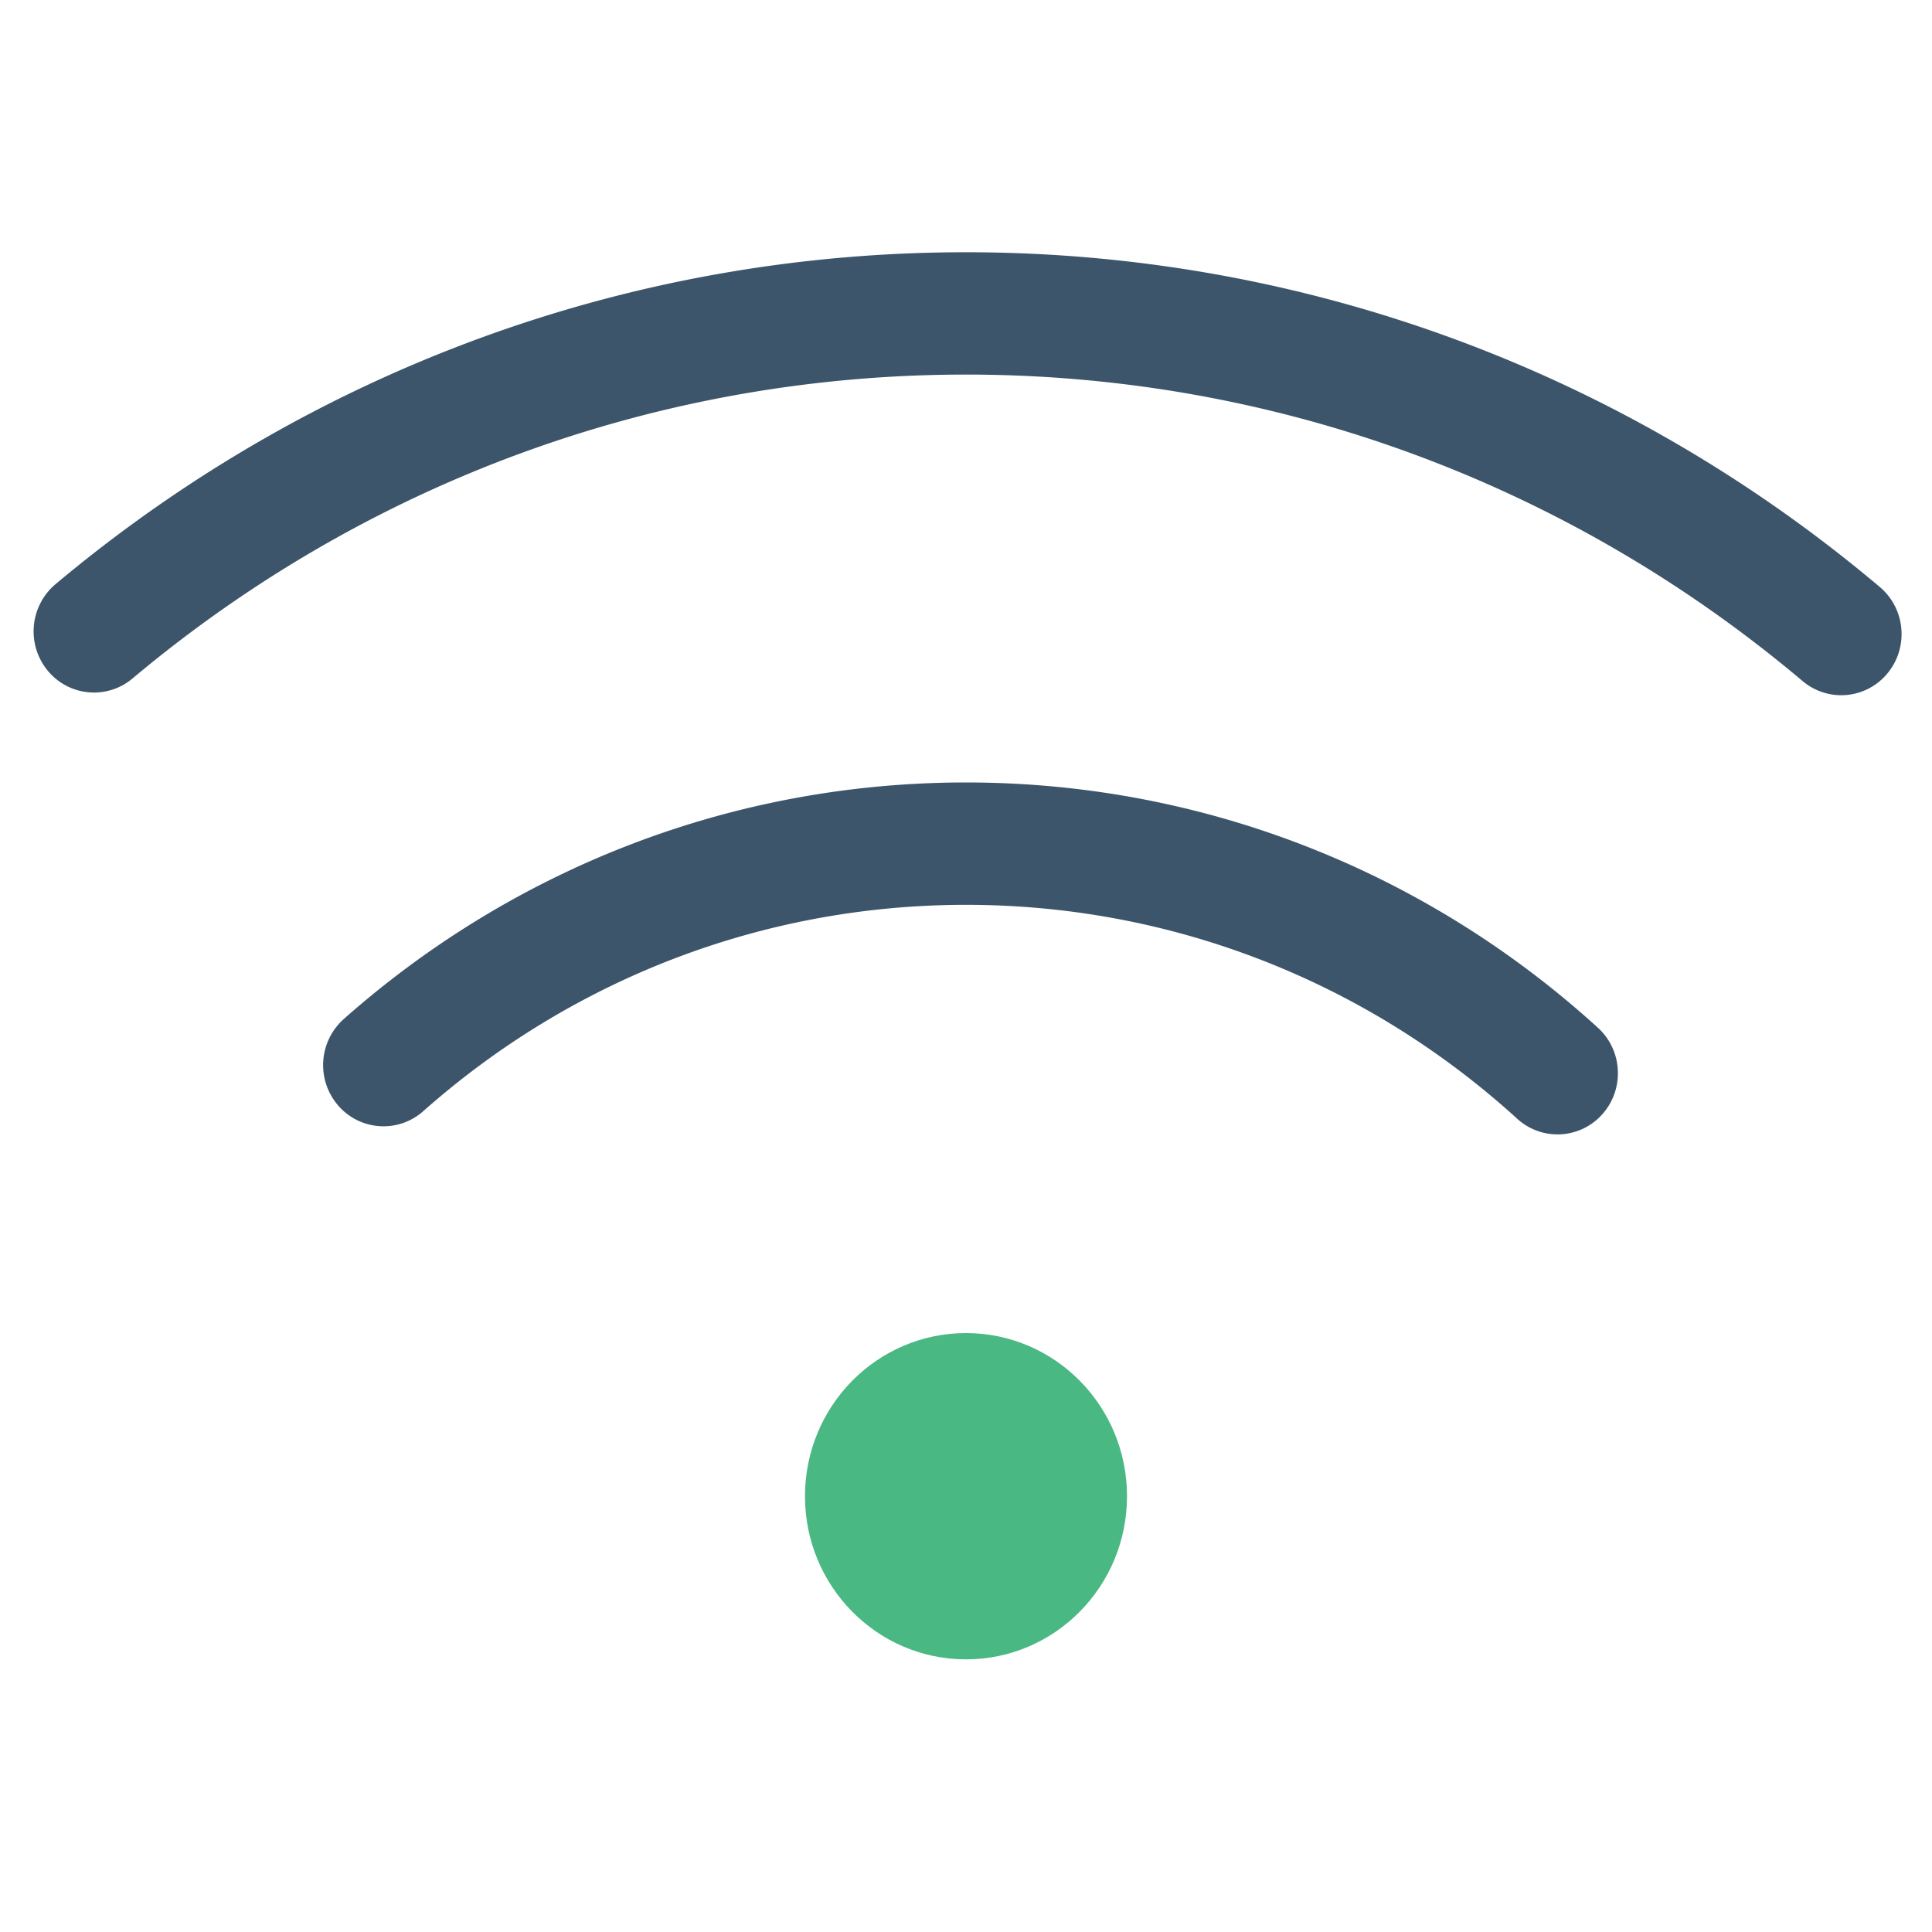
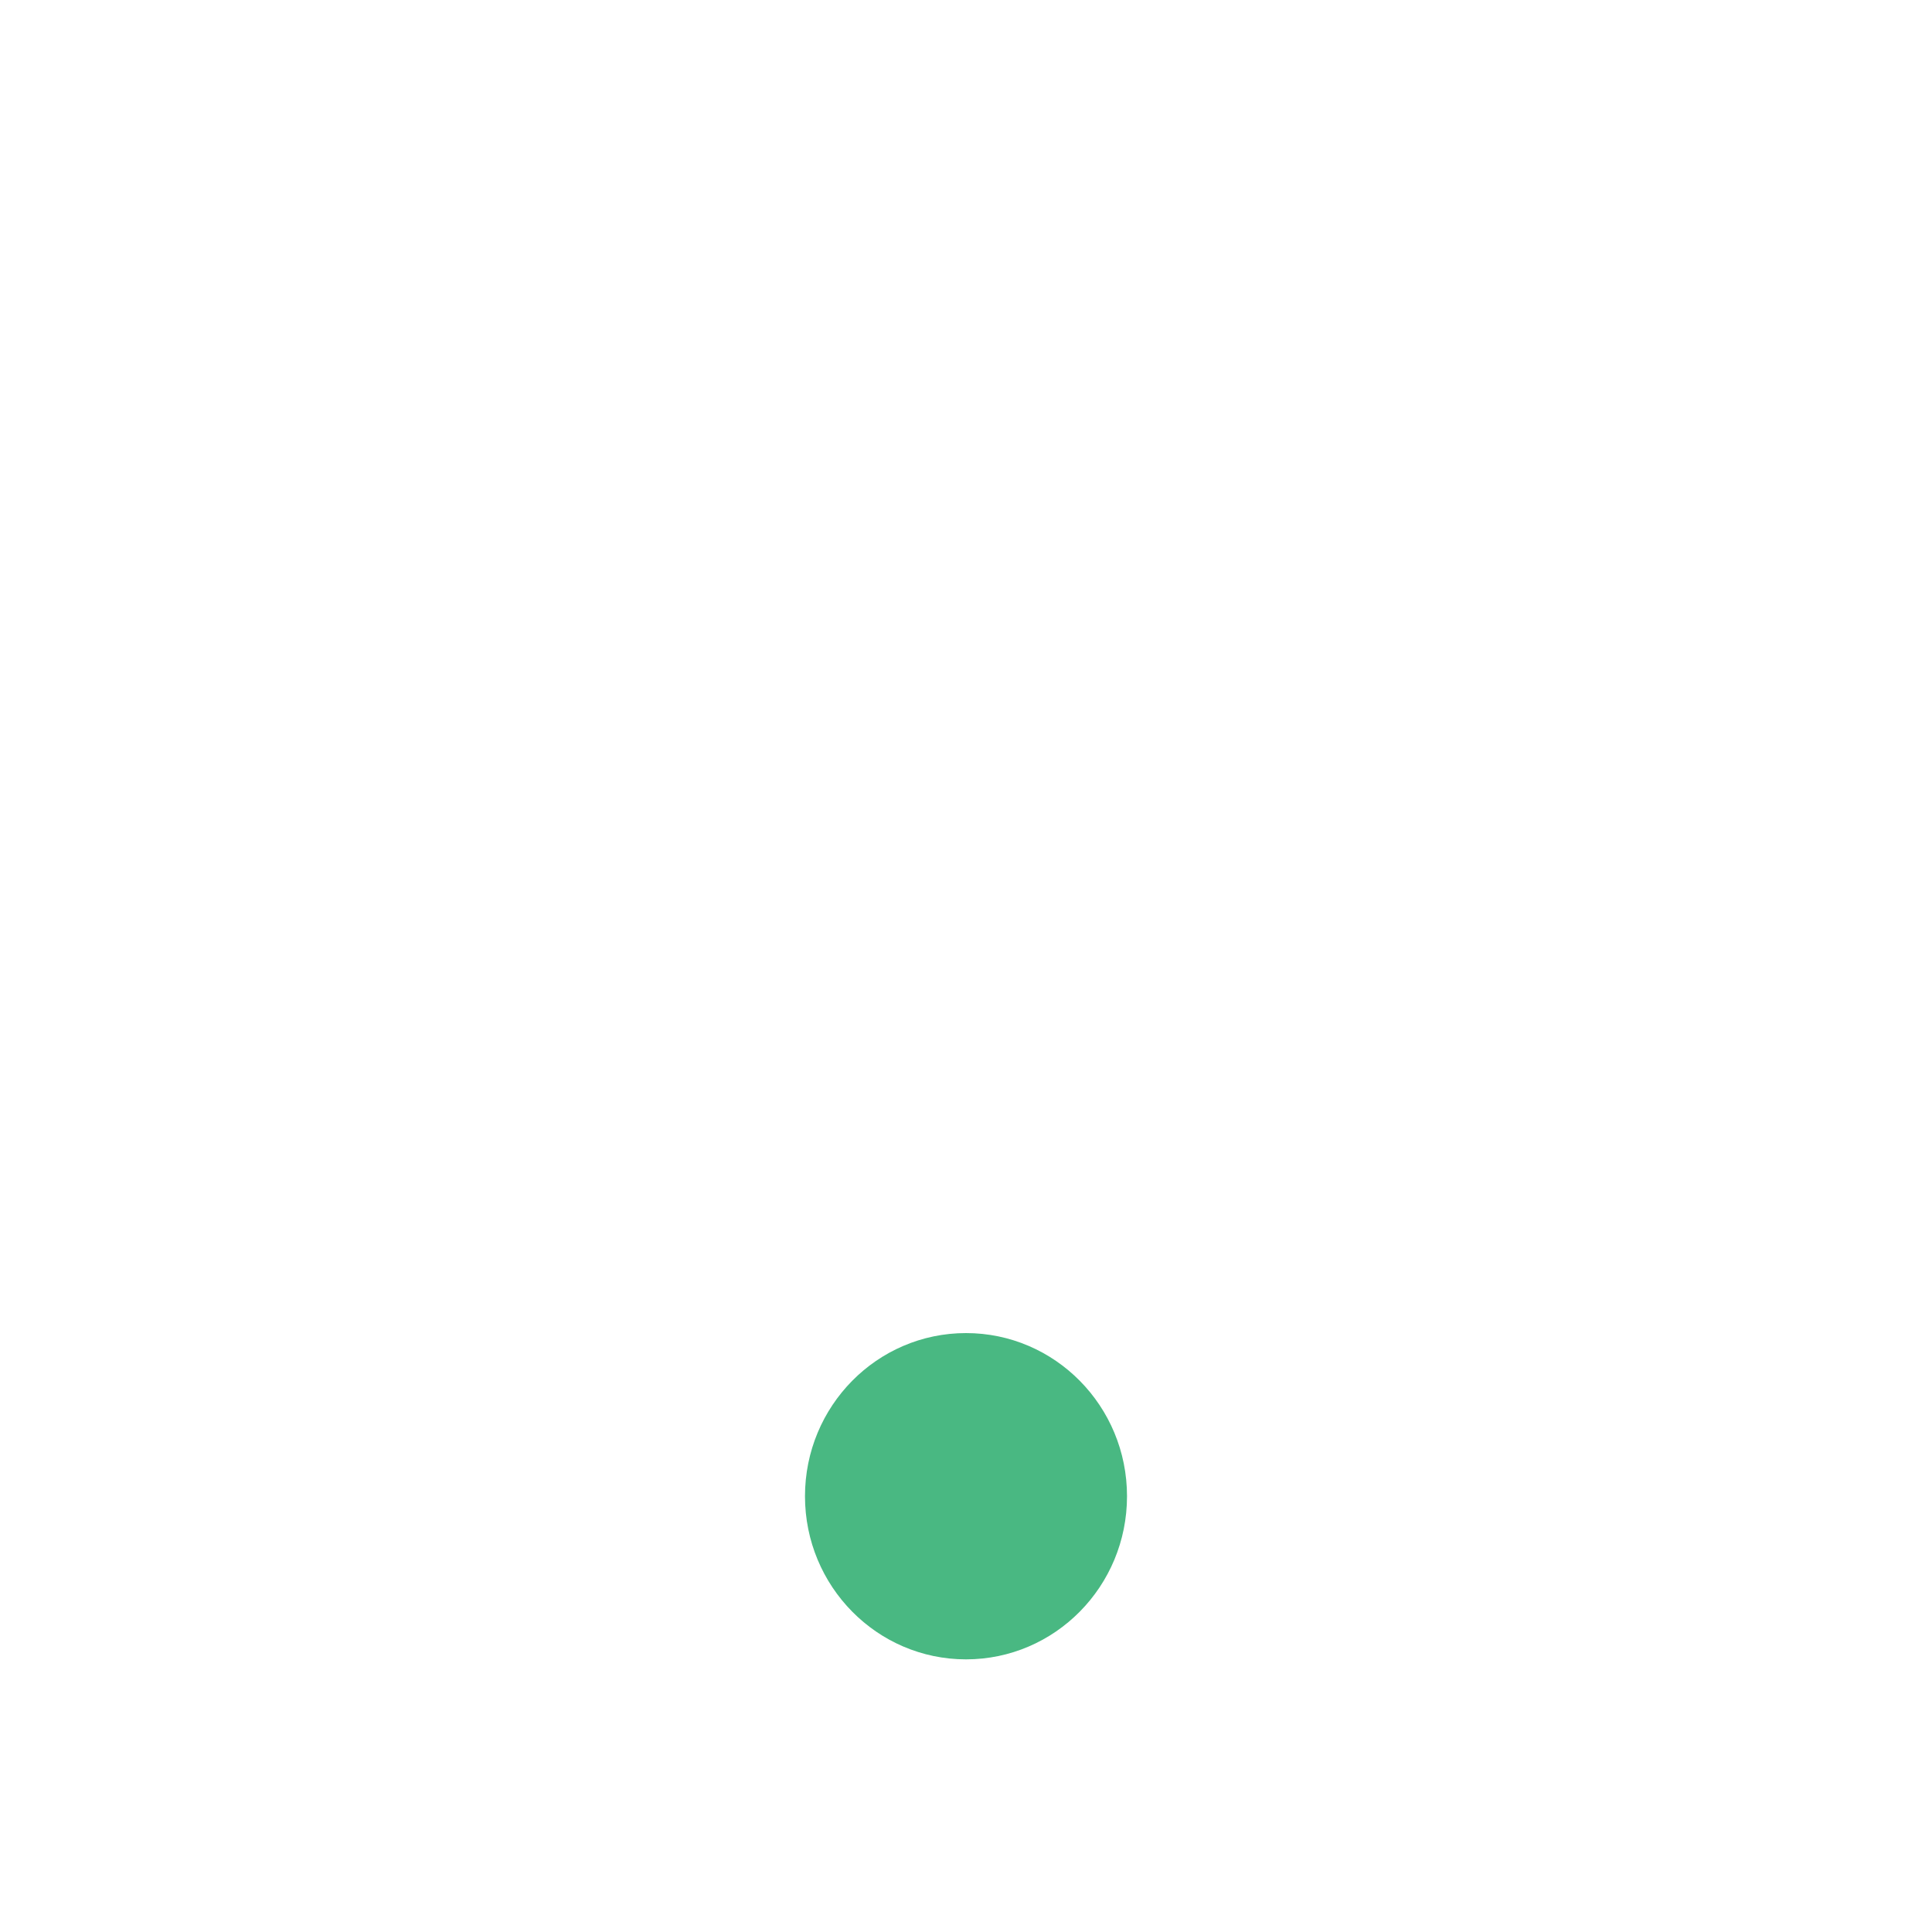
<svg xmlns="http://www.w3.org/2000/svg" width="50" height="50">
  <g fill="none" fill-rule="evenodd" transform="translate(0 6)">
-     <path fill="#3D556B" fill-rule="nonzero" d="M48.65 9.192c.663.56.753 1.558.201 2.23a1.548 1.548 0 0 1-2.2.204C40.611 6.53 33.023 3.694 25 3.694c-7.988 0-15.545 2.81-21.571 7.865a1.548 1.548 0 0 1-2.2-.21 1.598 1.598 0 0 1 .207-2.23C8.018 3.6 16.278.528 25 .528c8.761 0 17.056 3.1 23.65 8.664Zm-7.297 11.405c.642.584.695 1.585.118 2.236a1.548 1.548 0 0 1-2.206.12C35.372 19.409 30.34 17.417 25 17.417c-5.24 0-10.182 1.917-14.046 5.34a1.548 1.548 0 0 1-2.205-.15 1.598 1.598 0 0 1 .148-2.235C13.326 16.45 18.997 14.25 25 14.25c6.12 0 11.892 2.286 16.353 6.347Z" />
    <ellipse cx="25" cy="32.722" fill="#49B882" rx="4.167" ry="4.222" />
  </g>
</svg>